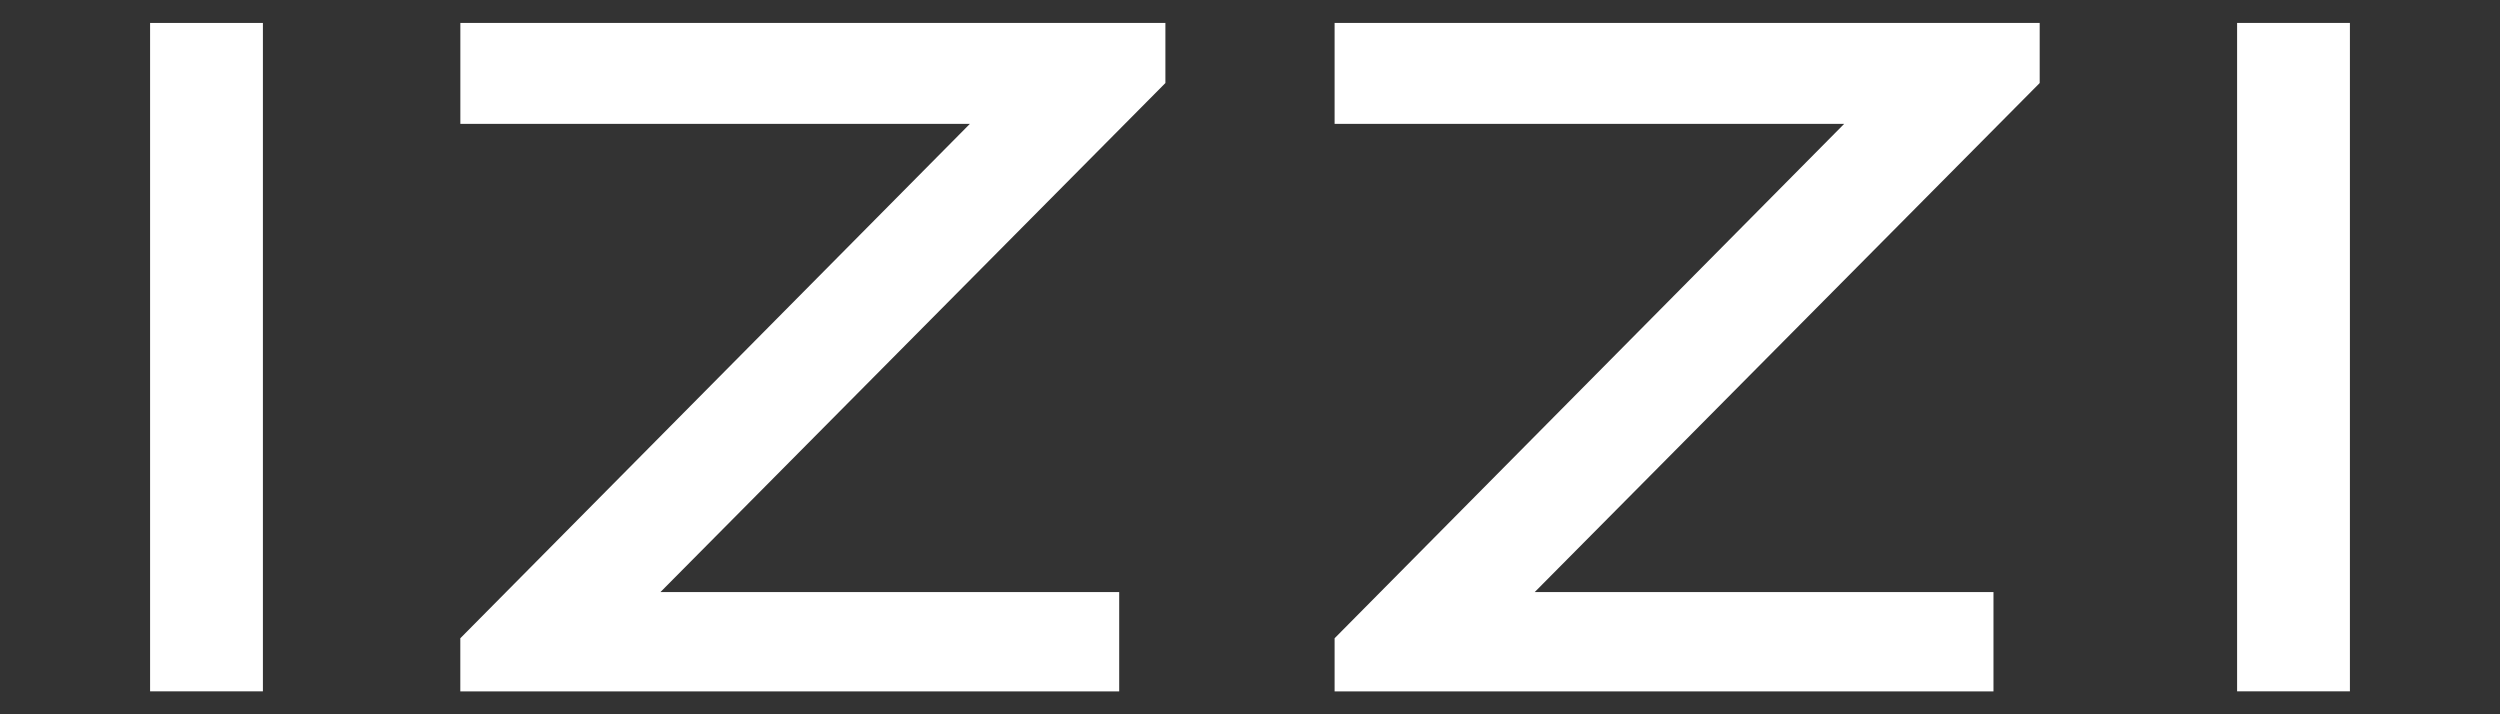
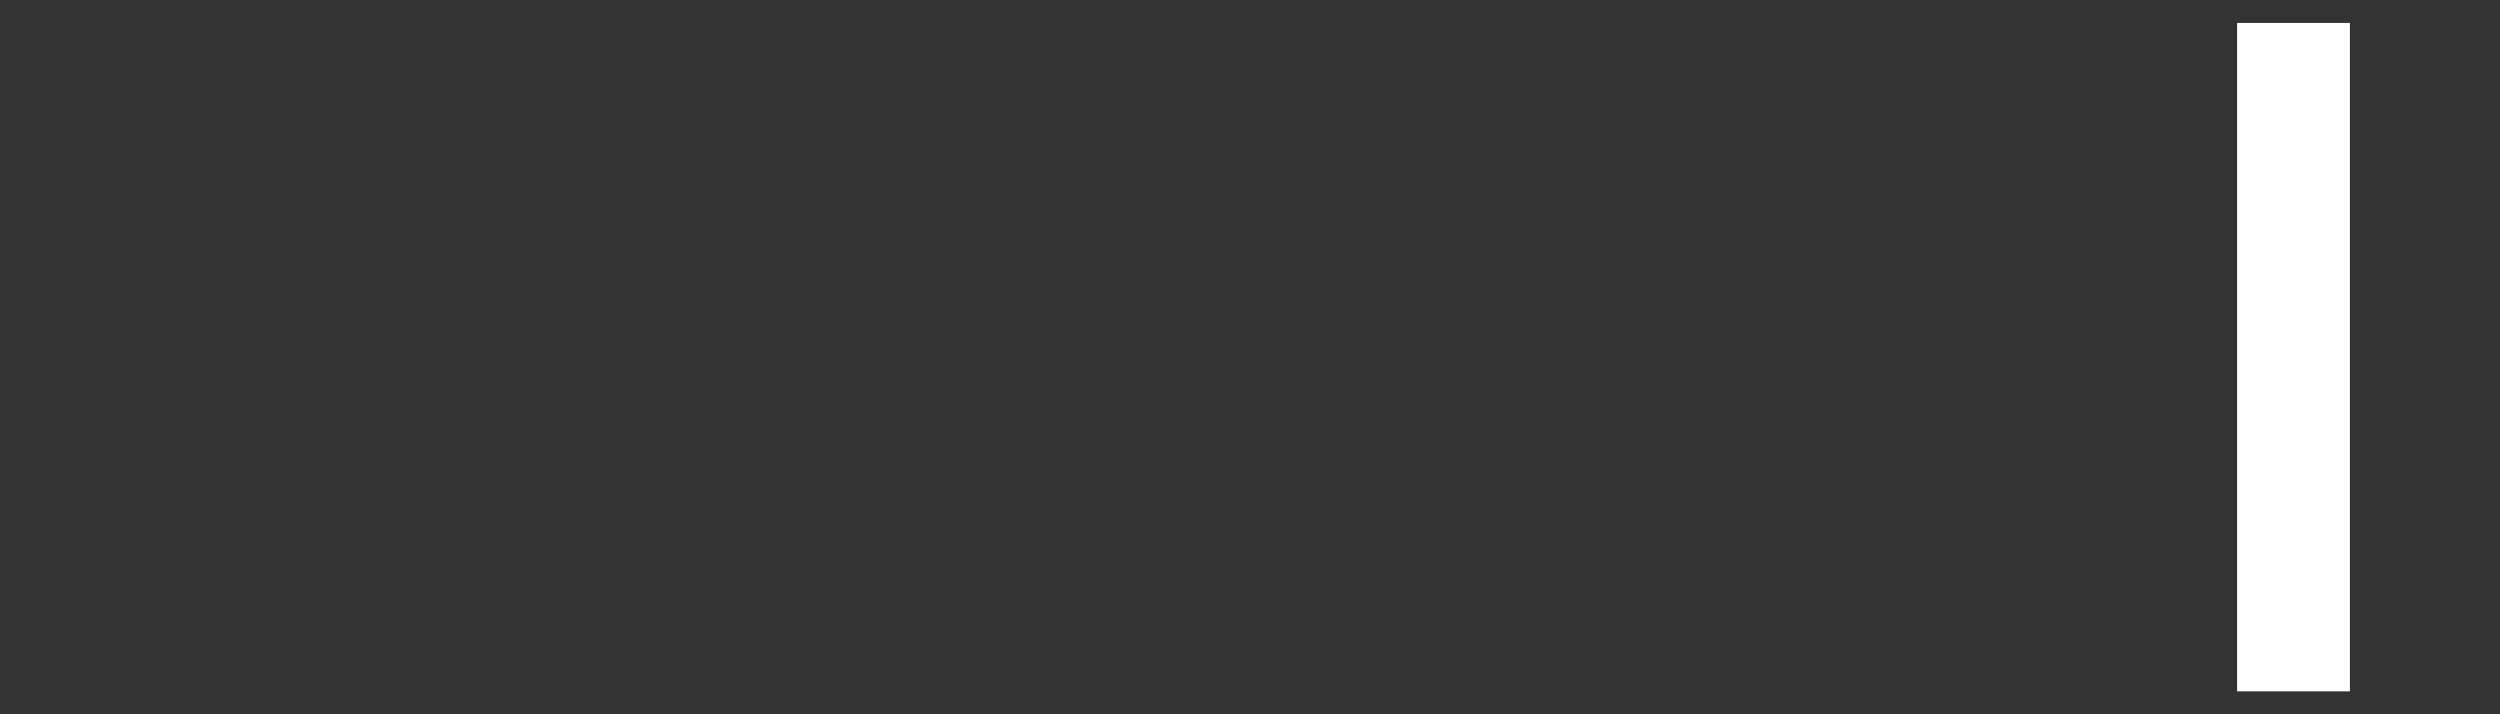
<svg xmlns="http://www.w3.org/2000/svg" id="izzi" width="560" height="160" viewBox="0 0 560 160">
  <rect x="0" y="0" width="560" height="160" fill="#333333" stroke="none" />
  <defs>
    <style>
      .cls-1 {
        fill: #fff;
        stroke-width: 0px;
      }
    </style>
  </defs>
  <path class="cls-1" d="M501.12,5.14h25.26v149.72h-25.27V5.14Z" />
-   <path class="cls-1" d="M456.89,5.14v13.46l-113.11,114.02h102.76v22.25h-147.59v-11.9l114.14-115.22h-114.14V5.14h157.93Z" />
-   <path class="cls-1" d="M261.05,5.14v13.46l-113.11,114.02h102.76v22.25H103.11v-11.9L217.26,27.74h-114.14V5.14h157.93Z" />
-   <path class="cls-1" d="M33.62,5.14h25.27v149.72h-25.27V5.14Z" />
</svg>